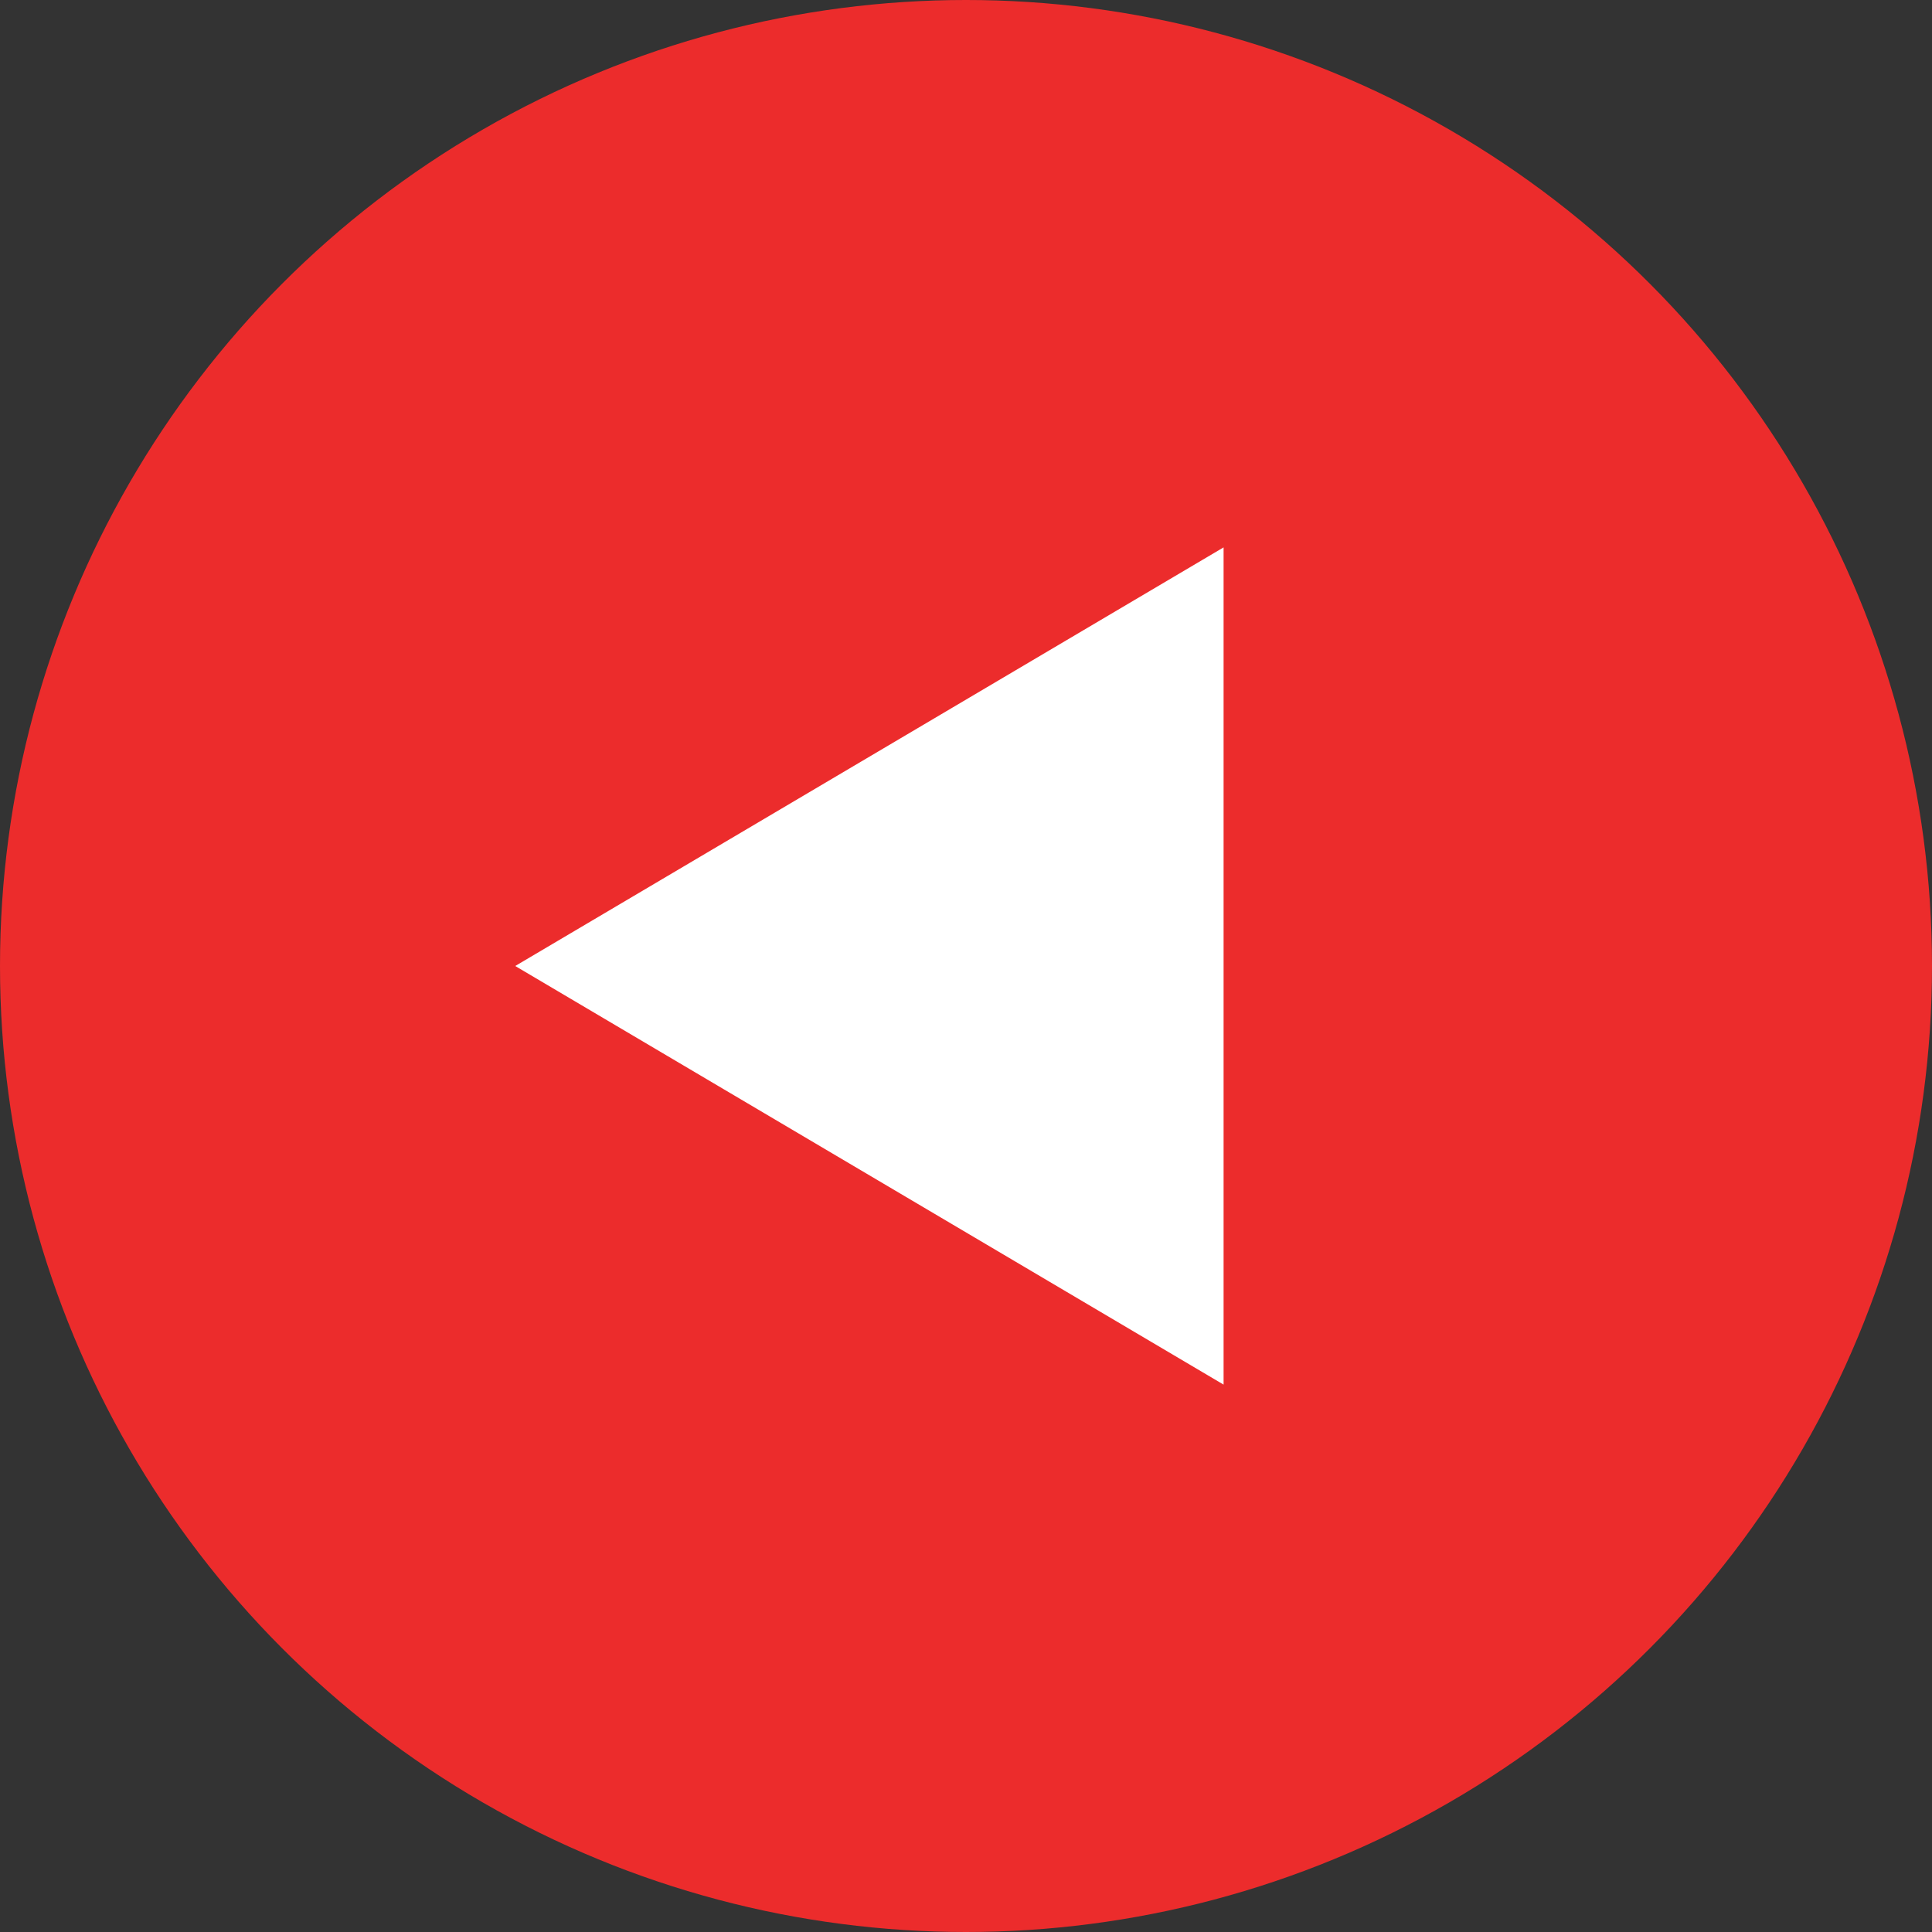
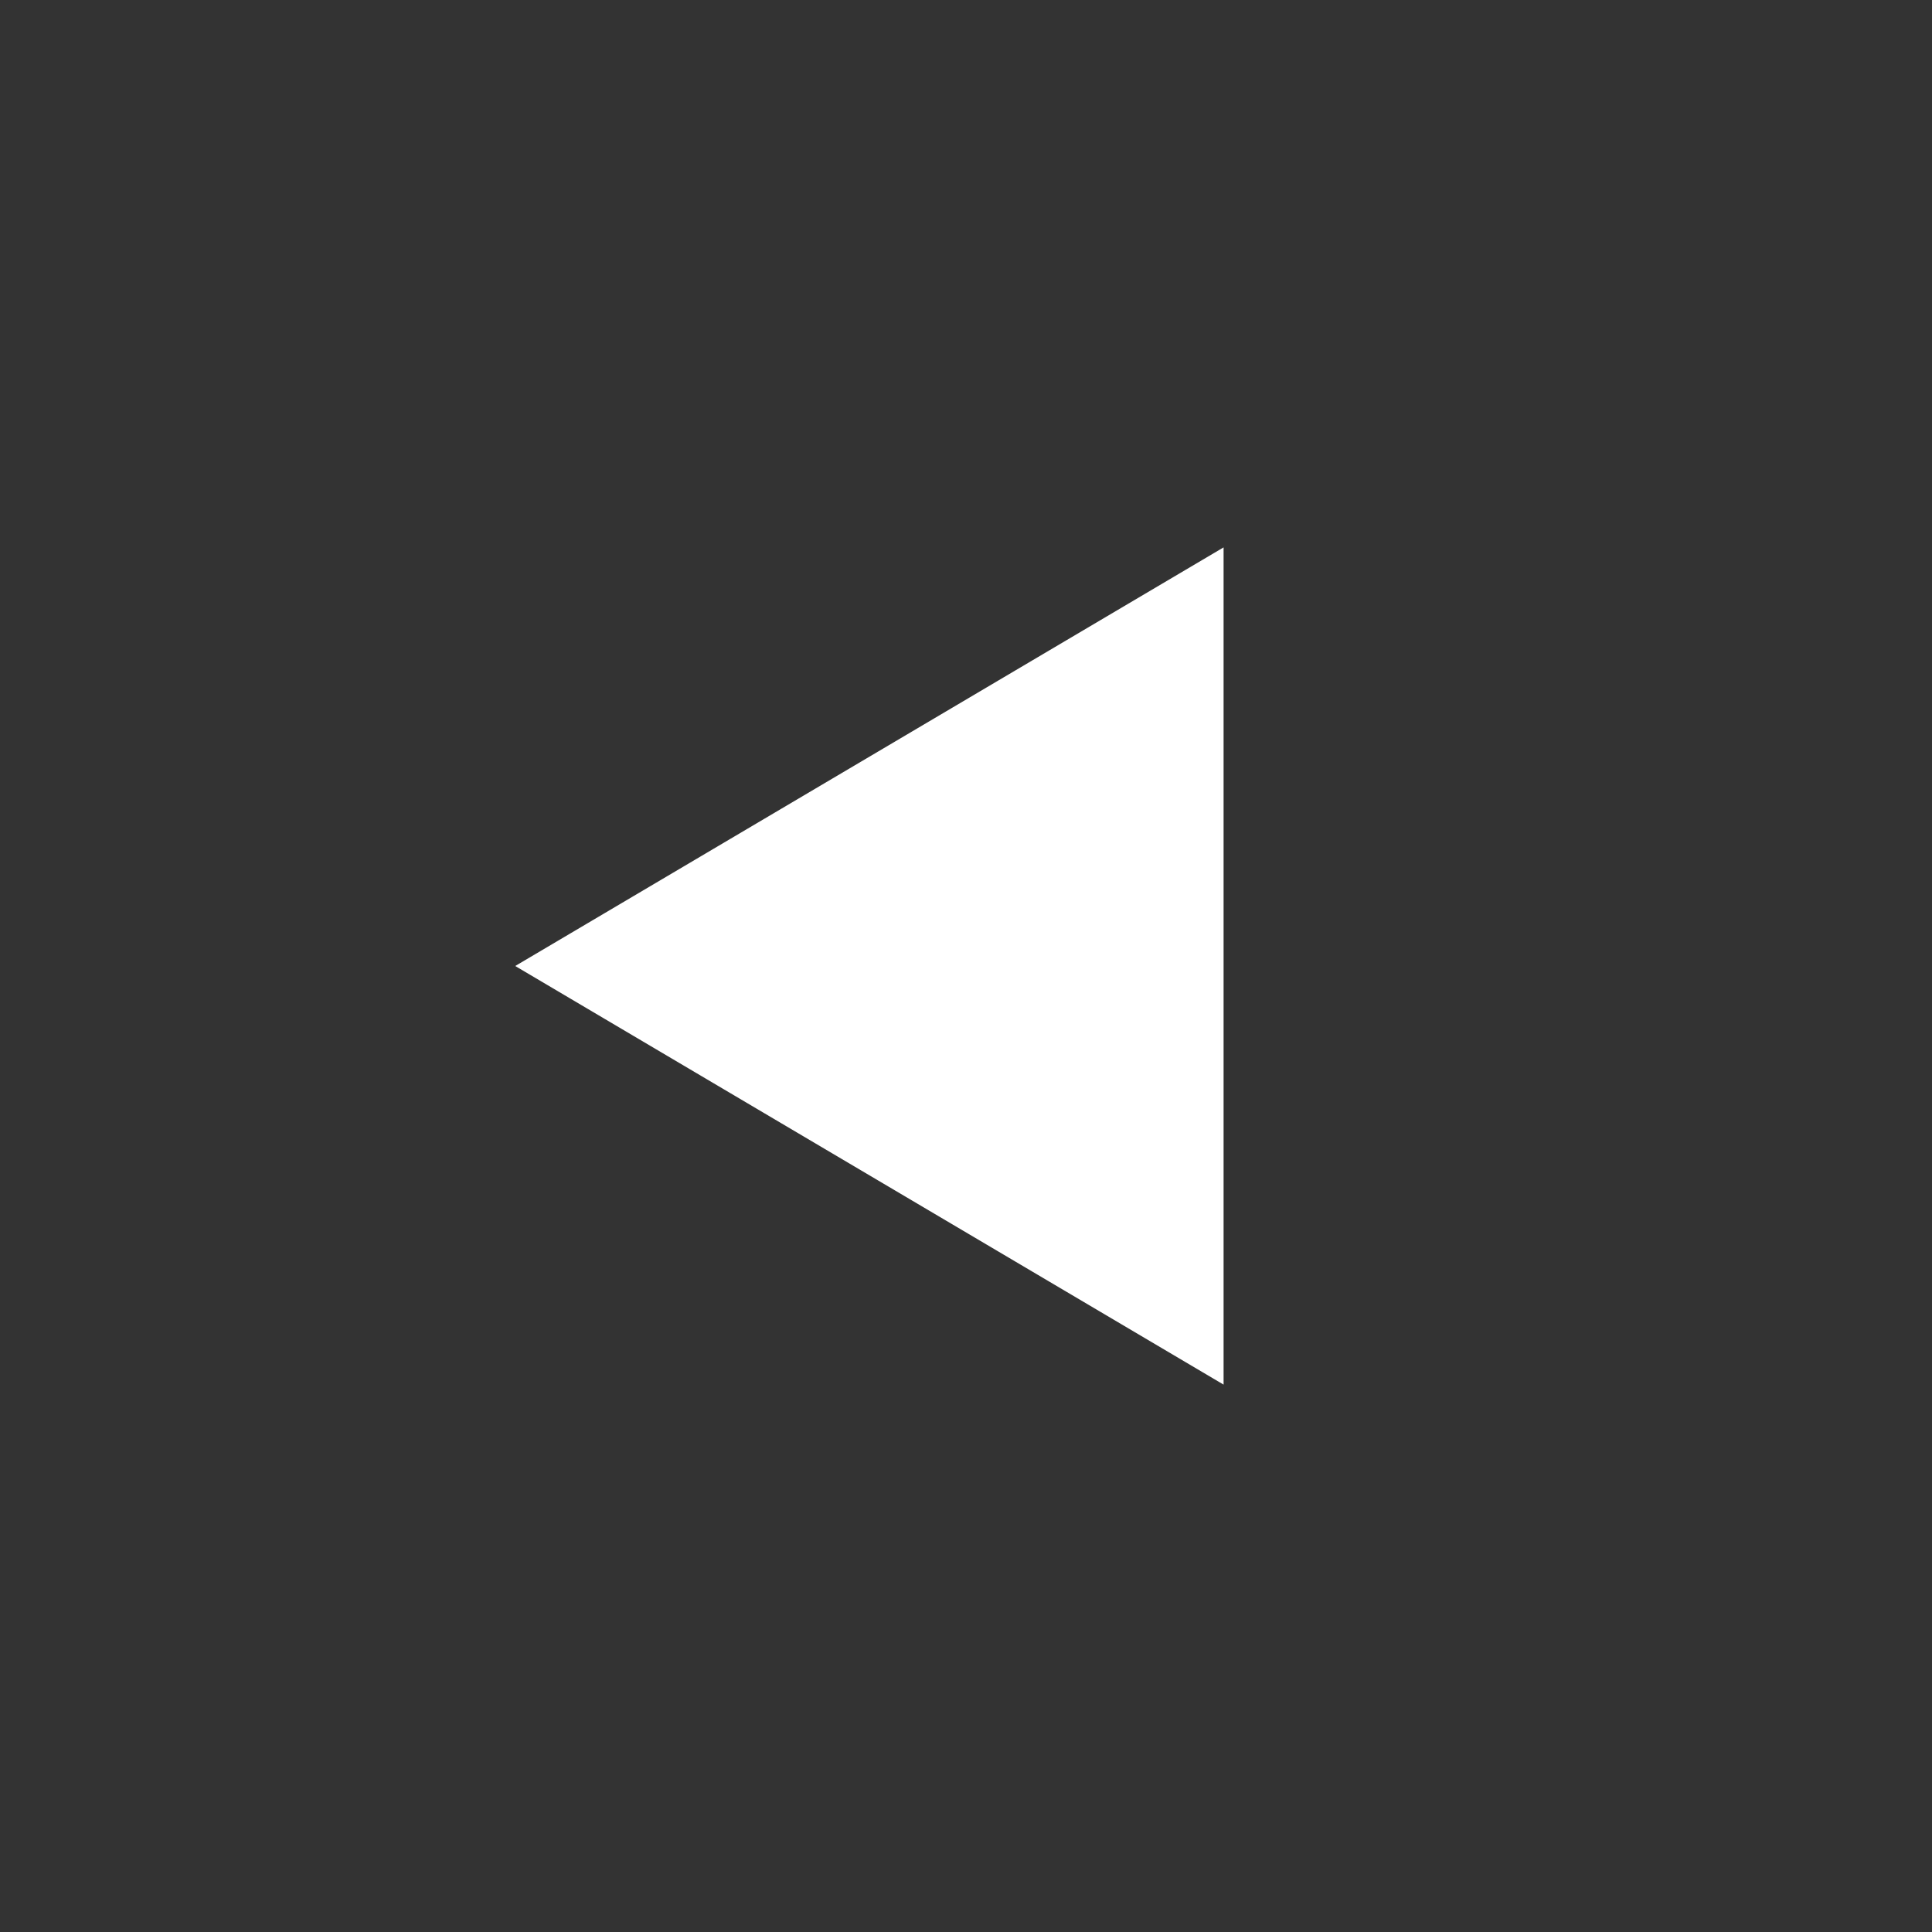
<svg xmlns="http://www.w3.org/2000/svg" width="40" height="40" viewBox="0 0 40 40" fill="none">
  <rect x="0" y="0" width="40" height="40" fill="#333333" stroke="none" />
-   <circle cx="20" cy="20" r="20" fill="#EC2C2C" />
  <path d="M10.667 20l14.666-8.667v17.334L10.667 20z" fill="#fff" />
</svg>